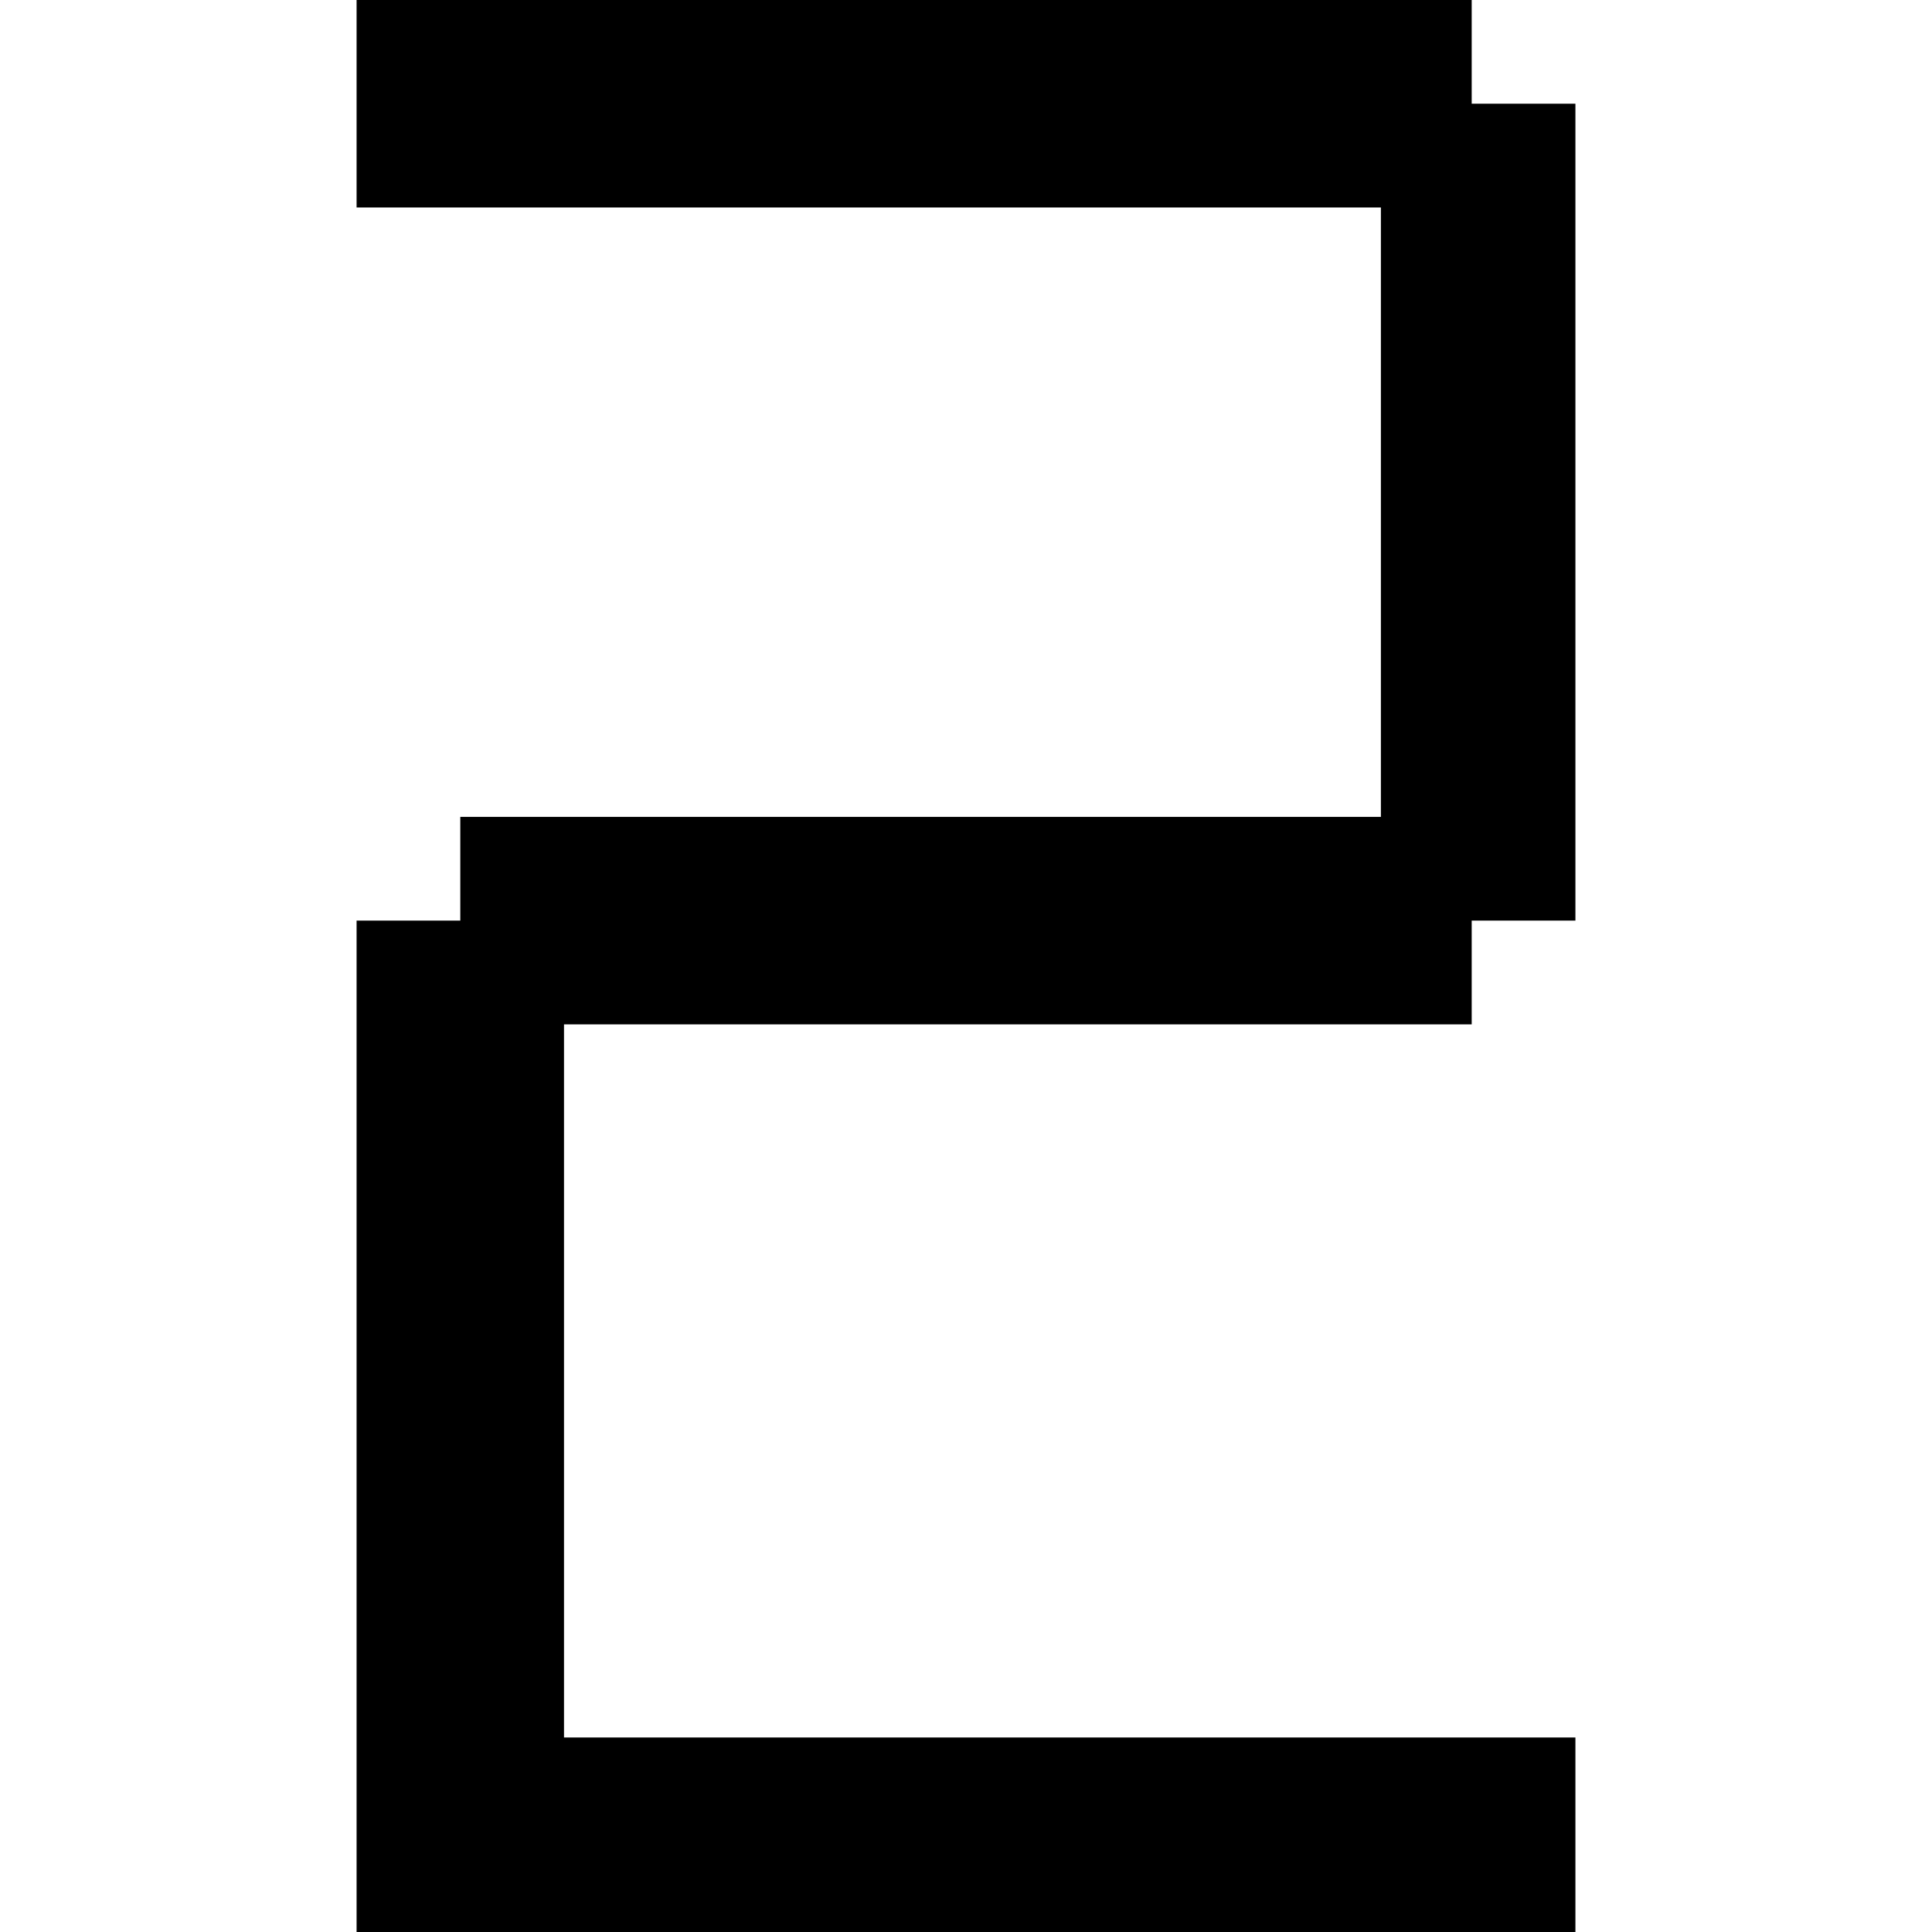
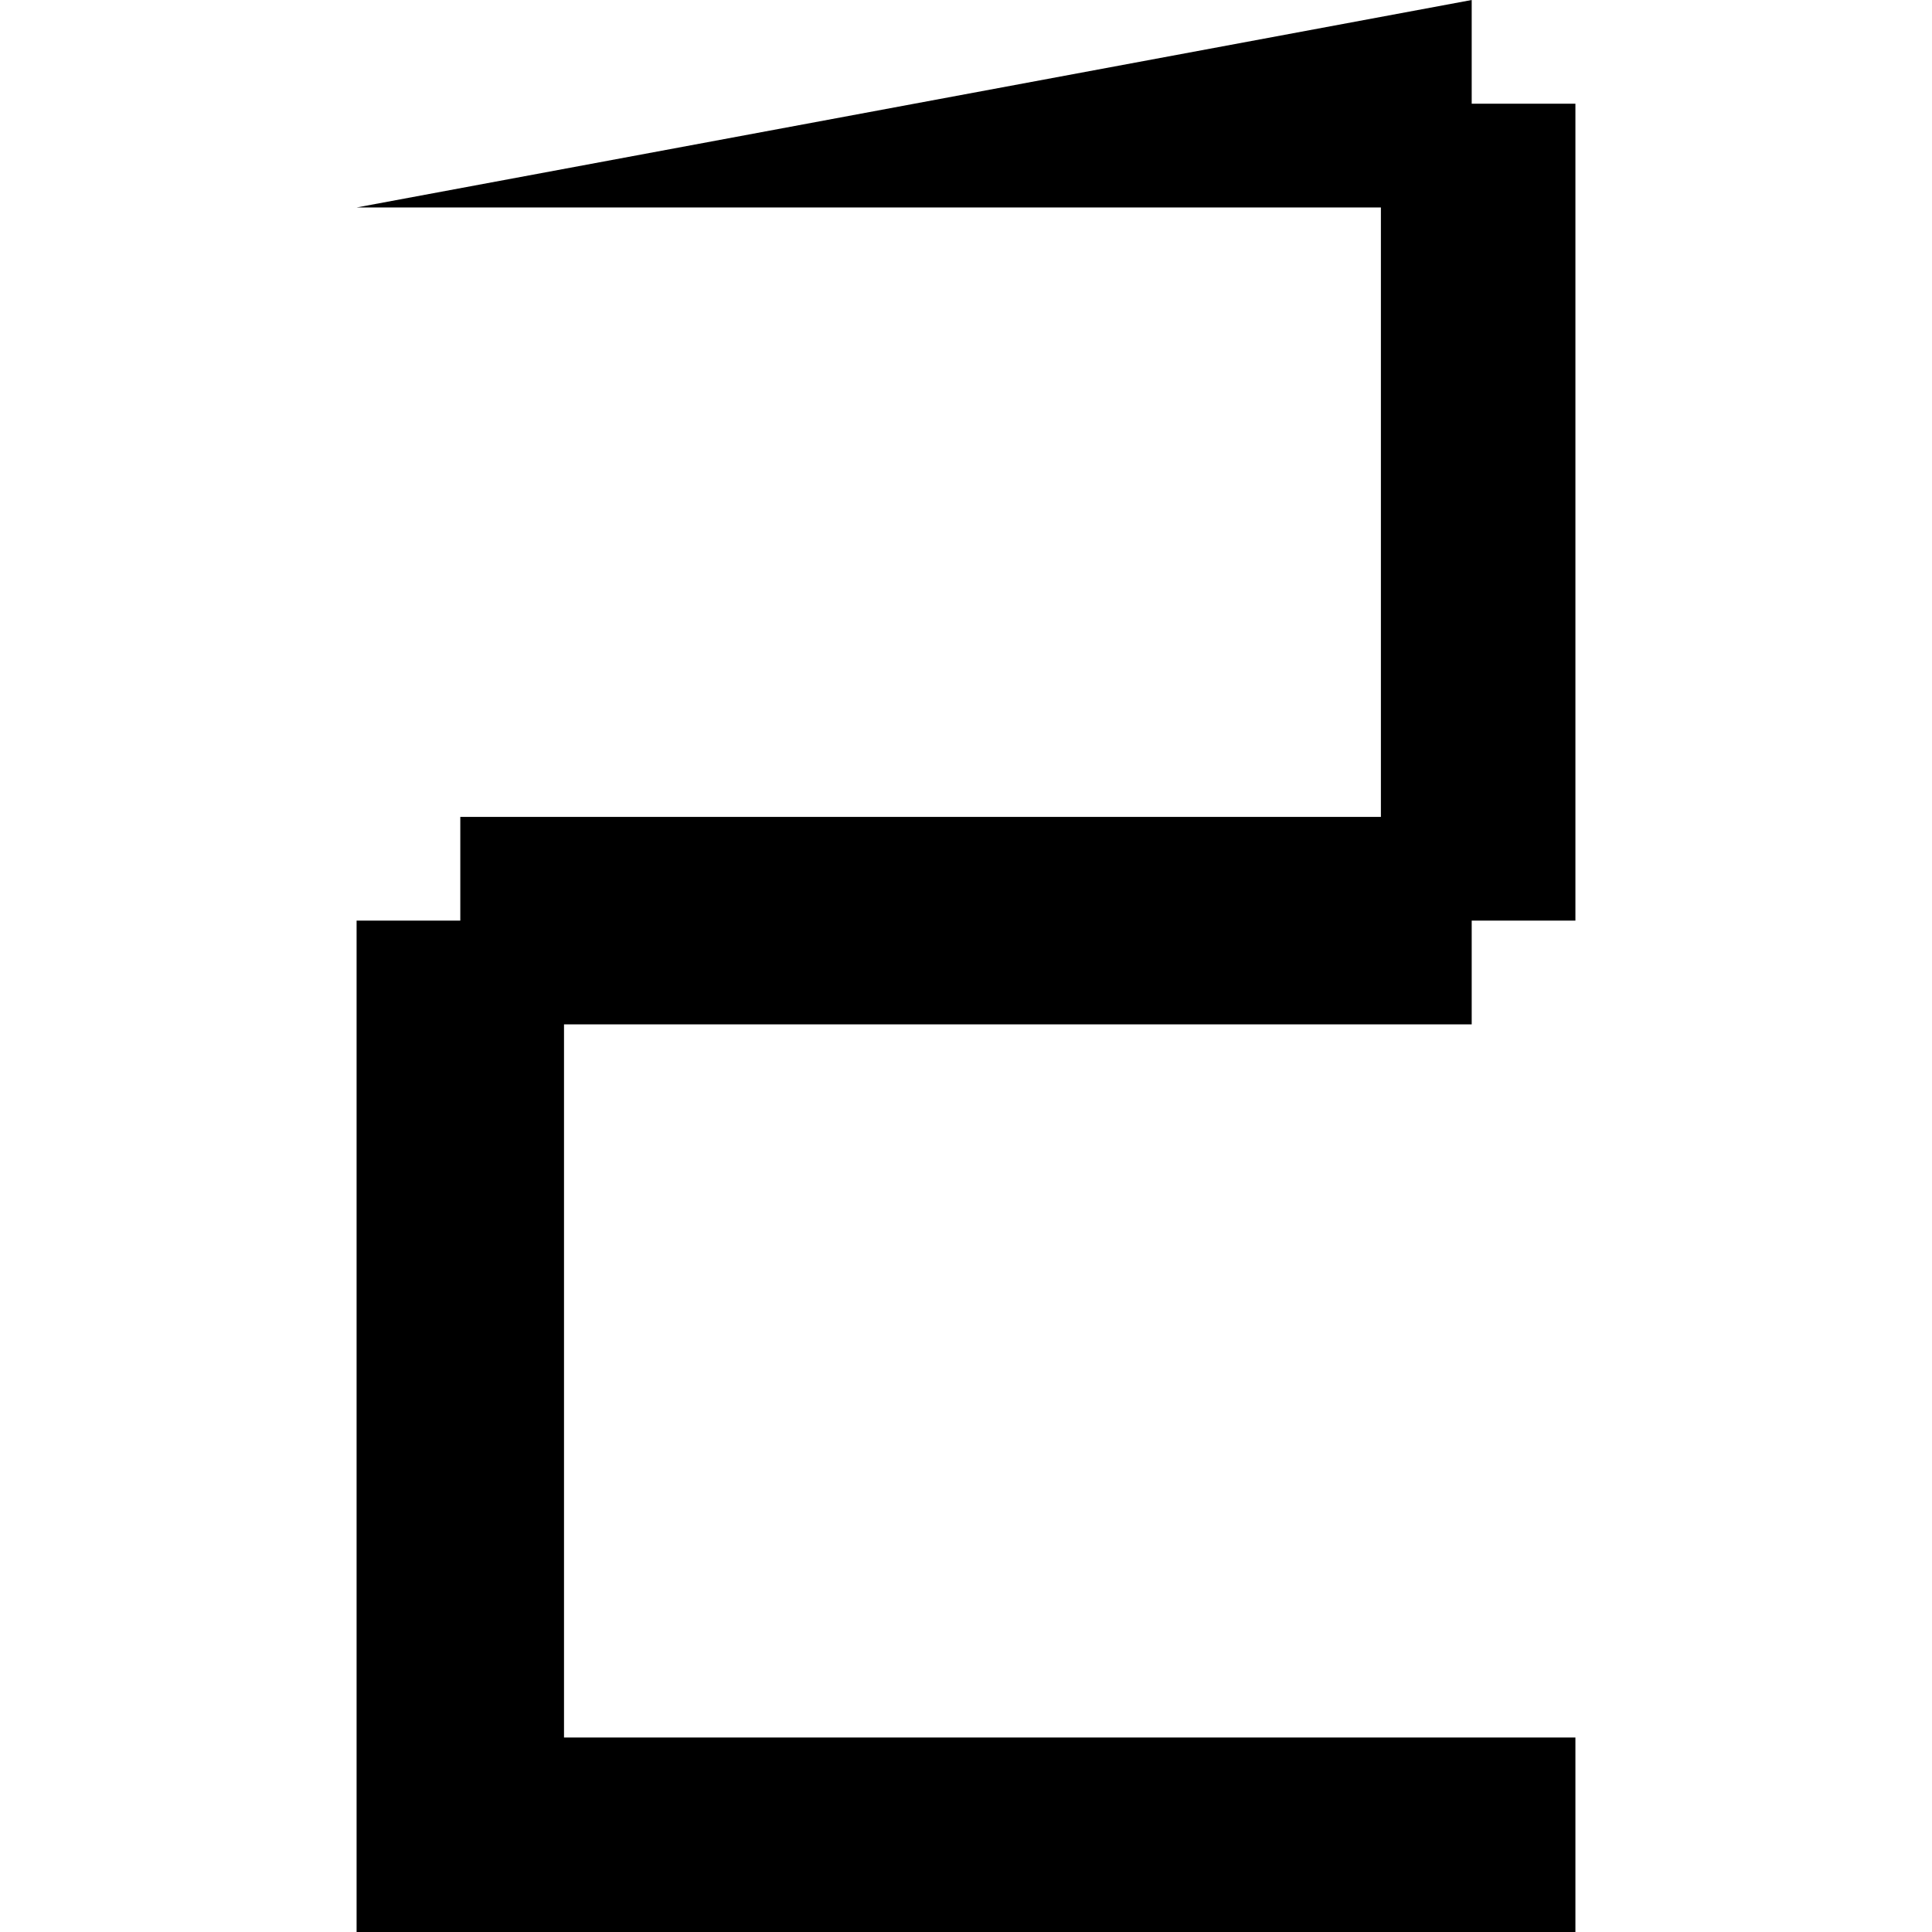
<svg xmlns="http://www.w3.org/2000/svg" width="128pt" height="128pt" version="1.1" viewBox="0 0 128 128">
-   <path d="m23.625 13.746h67.863v40.375h-60.992v6.871h-6.871v67.008h80.75v-12.887h-67.008v-47.246h60.137v-6.875h6.871v-54.121h-6.871v-6.871h-73.879z" fill-rule="evenodd" />
+   <path d="m23.625 13.746h67.863v40.375h-60.992v6.871h-6.871v67.008h80.75v-12.887h-67.008v-47.246h60.137v-6.875h6.871v-54.121h-6.871v-6.871z" fill-rule="evenodd" />
</svg>